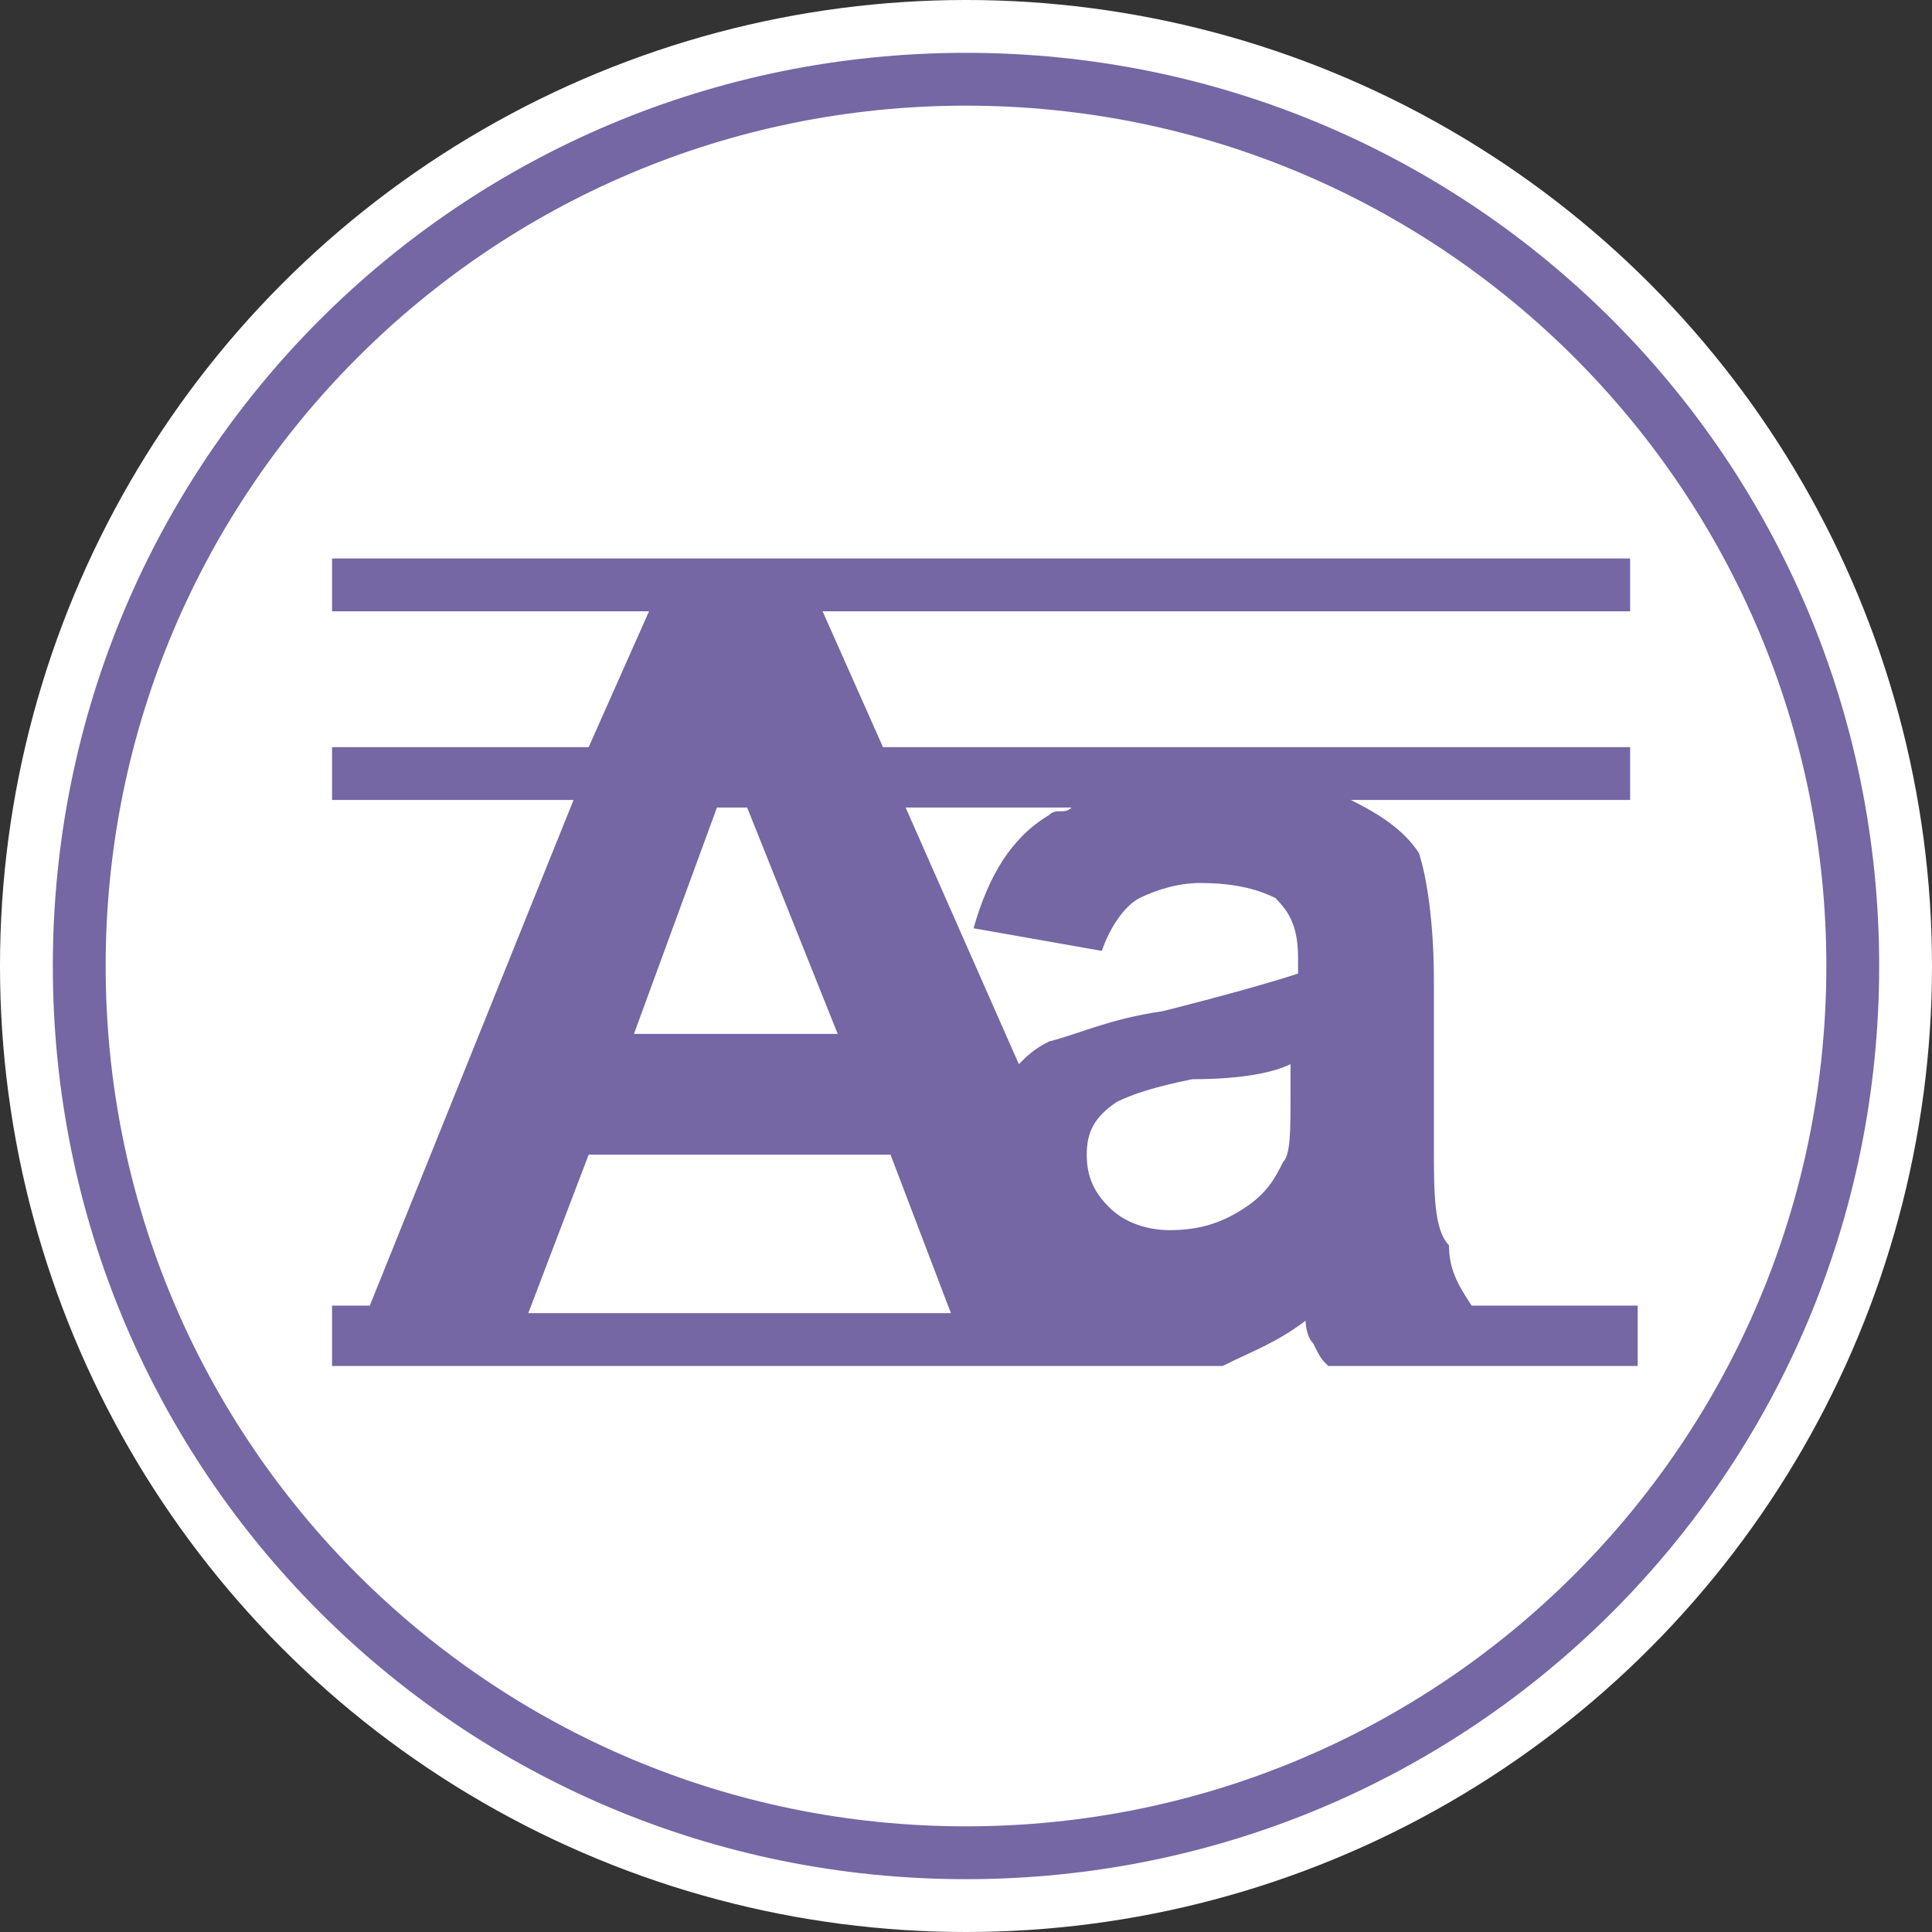
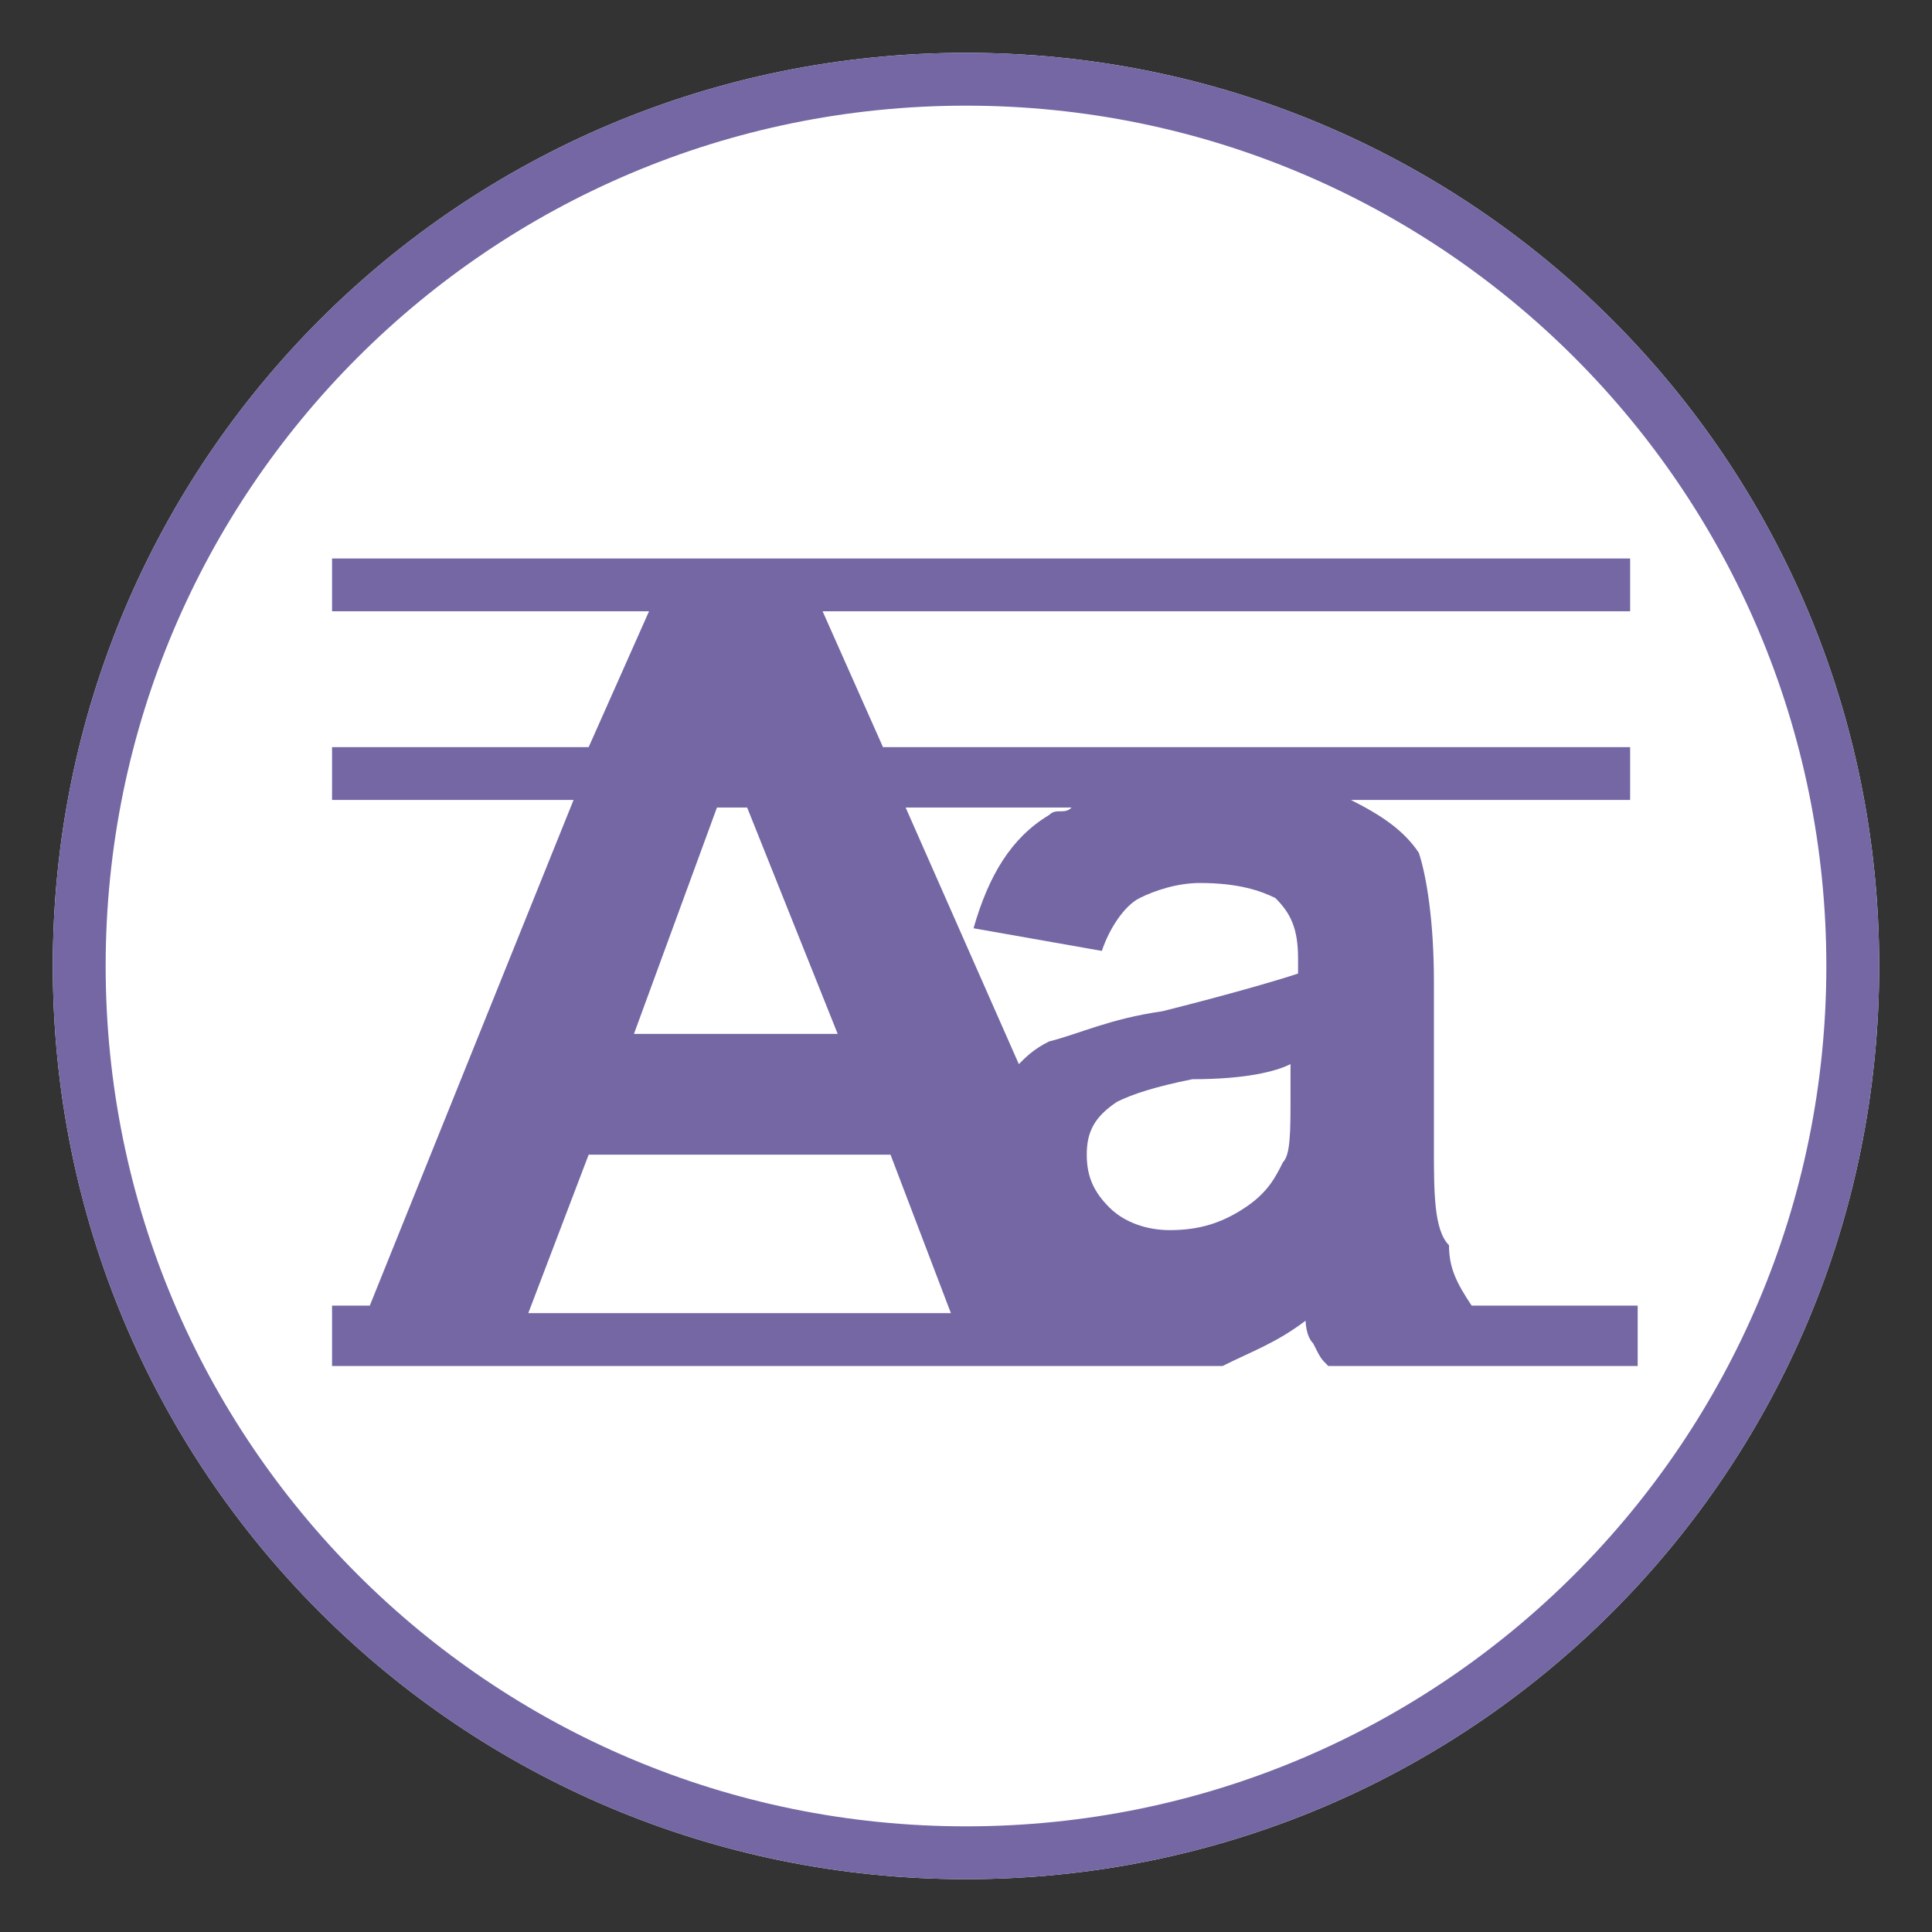
<svg xmlns="http://www.w3.org/2000/svg" xmlns:xlink="http://www.w3.org/1999/xlink" version="1.1" id="Ebene_1" x="0px" y="0px" viewBox="0 0 25.6 25.6" style="enable-background:new 0 0 25.6 25.6;" xml:space="preserve">
  <rect x="0" y="0" width="25.6" height="25.6" fill="#333333" stroke="none" />
  <style type="text/css">
	.st0{fill:#FFFFFF;}
	.st1{fill:#7467A4;}
	.st2{clip-path:url(#SVGID_2_);}
</style>
  <g>
-     <circle class="st0" cx="12.8" cy="12.8" r="12.8" />
    <g>
      <path class="st0" d="M24.9,12.8c0,6.7-5.4,12.1-12.1,12.1c-6.7,0-12.1-5.4-12.1-12.1S6.1,0.7,12.8,0.7    C19.5,0.7,24.9,6.1,24.9,12.8z" />
      <g>
        <path class="st1" d="M12.8,1.4c6.3,0,11.4,5.1,11.4,11.4c0,6.3-5.1,11.4-11.4,11.4c-6.3,0-11.4-5.1-11.4-11.4     C1.4,6.5,6.5,1.4,12.8,1.4 M12.8,0.7C6.1,0.7,0.7,6.1,0.7,12.8c0,6.7,5.4,12.1,12.1,12.1c6.7,0,12.1-5.4,12.1-12.1     C24.9,6.1,19.5,0.7,12.8,0.7L12.8,0.7z" />
      </g>
    </g>
    <g>
      <defs>
        <path id="SVGID_1_" d="M24.9,12.8c0,6.7-5.4,12.1-12.1,12.1c-6.7,0-12.1-5.4-12.1-12.1S6.1,0.7,12.8,0.7     C19.5,0.7,24.9,6.1,24.9,12.8z" />
      </defs>
      <clipPath id="SVGID_2_">
        <use xlink:href="#SVGID_1_" style="overflow:visible;" />
      </clipPath>
      <g class="st2">
-         <path class="st1" d="M22.9-7.1L23-7.2l-0.1,0v0h0v-0.1l0,0v0h-0.8v0h-0.2c0,0,0,0,0,0c0,0,0-0.1,0-0.1c0,0,0,0,0,0c0,0,0,0,0,0     c0,0,0,0,0,0c0,0,0,0,0,0c0,0,0,0,0,0c0,0,0,0,0,0c0,0,0,0,0,0c0,0,0-0.1,0-0.1c0,0,0,0,0,0c0,0,0,0,0,0c0,0,0,0,0,0c0,0,0,0,0,0     c0,0,0,0,0,0s0,0,0,0c0,0,0,0,0,0l0,0c0,0,0,0,0,0c0,0,0,0,0,0c0,0,0,0,0,0c0,0,0,0,0,0s0,0,0,0c0,0,0,0,0,0c0,0,0,0,0,0     c0,0,0,0,0,0c0,0,0,0,0,0.1c0,0,0,0,0,0c0,0,0,0,0,0c0,0,0,0,0,0c0,0,0,0,0,0c0,0,0,0,0,0s0,0,0,0c0,0,0,0,0,0c0,0,0,0,0,0     c0,0,0,0,0,0c0,0,0,0,0,0c0,0,0,0,0,0c0,0,0,0,0,0c0,0,0,0,0,0s0,0,0,0c0,0,0,0,0,0c0,0,0-0.1,0-0.1s0-0.1,0,0c0,0,0,0,0,0     s0,0,0,0c0,0,0,0,0,0c0,0,0,0,0,0c0,0,0,0,0,0c0,0,0,0,0,0c0,0,0,0,0,0c0,0,0,0,0,0s0,0,0,0c0,0,0,0,0,0s0,0,0,0c0,0,0,0,0,0h0     l0,0c0,0,0,0,0,0c0,0,0,0,0,0c0,0,0,0,0,0c0,0,0,0,0,0s0,0,0,0c0,0,0,0,0,0c0,0,0,0,0,0c0,0,0,0,0,0c0,0,0,0,0,0c0,0,0,0,0,0     c0,0,0,0,0,0c0,0,0,0,0,0c0,0,0,0,0,0c0,0,0,0,0,0c0,0,0,0,0,0s0,0,0,0c0,0,0,0,0,0c0,0,0,0,0,0c0,0,0,0,0,0c0,0,0,0,0,0     c0,0,0,0,0,0c0,0,0,0,0,0c0,0,0,0,0,0c0,0,0,0,0,0c0,0,0,0,0,0c0,0,0,0,0,0l0,0l0,0c0,0,0,0,0,0s0,0,0,0c0,0,0,0,0,0     c0,0,0,0.1,0,0.1l0,0c0,0,0,0,0,0c0,0,0,0,0,0c0,0,0,0,0,0c0,0,0,0,0,0s0,0,0,0c0,0,0,0,0,0c0,0,0,0,0,0c0,0,0,0,0,0c0,0,0,0,0,0     c0,0,0,0,0,0c0,0,0,0,0,0c0,0,0,0,0,0s0,0,0,0c0,0,0,0,0,0c0,0,0,0,0,0c0,0,0,0,0,0c0,0,0,0,0,0c0,0,0,0,0-0.1c0,0,0,0,0,0     c0,0,0,0,0,0c0,0,0,0,0,0c0,0,0,0,0,0s0,0,0,0c0,0,0,0,0,0c0,0,0,0,0,0c0,0,0,0,0,0l0,0c0,0,0,0,0,0c0,0,0,0,0,0s0,0,0,0     c0,0,0,0,0,0c0,0,0,0,0,0c0,0,0,0,0,0c0,0,0,0,0,0c0,0,0,0.1,0,0.1c0,0,0,0,0,0c0,0,0,0,0,0c0,0,0,0,0,0c0,0,0,0,0,0c0,0,0,0,0,0     c0,0,0,0,0,0c0,0,0,0,0,0c0,0,0,0,0,0.1c0,0,0,0,0,0h-0.2v0h-0.8v0l0,0v0.1h0v0l-0.1,0l0.1,0.1l0,0.1h0v0h0V-6h0.1l0-0.9h0v0h0.3     v0h0V-6h0.1l0-0.9h0v0h0.3v0h0l0,0.9h0.1l0-0.9h0v0h0.4v0h0l0,0.9H22v-0.9h0v0h0.3v0h0l0,0.9h0.1l0-0.9h0v0h0.3v0h0l0,0.9h0.1     v-0.9h0L22.9-7.1L22.9-7.1L22.9-7.1z M21.6-7.8L21.6-7.8L21.6-7.8L21.6-7.8L21.6-7.8C21.6-7.8,21.6-7.8,21.6-7.8z M21.7-7.8     C21.6-7.8,21.6-7.8,21.7-7.8L21.7-7.8L21.7-7.8L21.7-7.8L21.7-7.8z M21.7-7.8L21.7-7.8C21.7-7.8,21.7-7.8,21.7-7.8L21.7-7.8     L21.7-7.8L21.7-7.8z M21.7-7.8L21.7-7.8L21.7-7.8C21.7-7.8,21.7-7.8,21.7-7.8L21.7-7.8L21.7-7.8z M21.6-7.4L21.6-7.4     C21.5-7.4,21.5-7.5,21.6-7.4L21.6-7.4L21.6-7.4L21.6-7.4L21.6-7.4z M21.6-7.4L21.6-7.4L21.6-7.4L21.6-7.4L21.6-7.4L21.6-7.4z      M21.6-7.4L21.6-7.4L21.6-7.4L21.6-7.4L21.6-7.4L21.6-7.4L21.6-7.4z M21.6-7.4C21.6-7.4,21.6-7.4,21.6-7.4L21.6-7.4L21.6-7.4     C21.6-7.5,21.6-7.5,21.6-7.4C21.6-7.5,21.6-7.5,21.6-7.4C21.6-7.5,21.6-7.5,21.6-7.4L21.6-7.4L21.6-7.4L21.6-7.4     C21.6-7.4,21.6-7.4,21.6-7.4C21.6-7.4,21.6-7.4,21.6-7.4z M21.7-7.4L21.7-7.4L21.7-7.4C21.6-7.4,21.7-7.4,21.7-7.4     C21.7-7.5,21.7-7.5,21.7-7.4L21.7-7.4L21.7-7.4C21.7-7.4,21.7-7.4,21.7-7.4C21.7-7.4,21.7-7.4,21.7-7.4z M21.8-7.5     C21.8-7.5,21.8-7.5,21.8-7.5C21.8-7.5,21.8-7.5,21.8-7.5C21.8-7.5,21.8-7.5,21.8-7.5C21.8-7.5,21.8-7.5,21.8-7.5     C21.8-7.5,21.8-7.5,21.8-7.5z M21.7-7.6C21.7-7.6,21.7-7.6,21.7-7.6C21.7-7.6,21.7-7.6,21.7-7.6C21.7-7.6,21.7-7.6,21.7-7.6     C21.7-7.6,21.7-7.6,21.7-7.6L21.7-7.6z M21.8-7.5L21.8-7.5L21.8-7.5L21.8-7.5L21.8-7.5C21.8-7.4,21.8-7.4,21.8-7.5     C21.8-7.4,21.8-7.5,21.8-7.5L21.8-7.5L21.8-7.5C21.8-7.5,21.8-7.5,21.8-7.5C21.8-7.5,21.8-7.5,21.8-7.5     C21.8-7.5,21.8-7.4,21.8-7.5L21.8-7.5C21.8-7.4,21.8-7.4,21.8-7.5C21.8-7.4,21.8-7.4,21.8-7.5L21.8-7.5L21.8-7.5     C21.8-7.4,21.8-7.4,21.8-7.5C21.8-7.4,21.8-7.4,21.8-7.5C21.8-7.5,21.8-7.5,21.8-7.5L21.8-7.5L21.8-7.5     C21.8-7.5,21.8-7.5,21.8-7.5C21.8-7.5,21.8-7.5,21.8-7.5z M21.8-7.4L21.8-7.4L21.8-7.4L21.8-7.4L21.8-7.4L21.8-7.4L21.8-7.4z      M21.9-7.4L21.9-7.4L21.9-7.4L21.9-7.4L21.9-7.4L21.9-7.4z M21.9-7.4L21.9-7.4L21.9-7.4L21.9-7.4L21.9-7.4L21.9-7.4     C21.9-7.5,21.9-7.4,21.9-7.4z" />
-       </g>
+         </g>
    </g>
  </g>
  <g id="g6474">
    <path id="path3607" class="st1" d="M4.4,7.4v0.7h4.2L7.8,9.9H4.4v0.7h3.2l-2.7,6.7H4.4v0.8h11.7c0,0,0.1,0,0.1,0   c0.4-0.2,0.7-0.3,1.1-0.6c0,0,0,0.2,0.1,0.3c0.1,0.2,0.1,0.2,0.2,0.3h4.1v-0.8h-2.2c-0.2-0.3-0.3-0.5-0.3-0.8   C19,16.3,19,15.8,19,15.2l0-2.2c0-0.8-0.1-1.4-0.2-1.7c-0.2-0.3-0.5-0.5-0.9-0.7h3.7V9.9h-9.9l-0.8-1.8h10.7V7.4H4.4L4.4,7.4z    M9.5,10.7h0.4l1.2,3H8.4L9.5,10.7z M12,10.7h2.2c-0.1,0.1-0.2,0-0.3,0.1c-0.5,0.3-0.8,0.8-1,1.5l1.7,0.3c0.1-0.3,0.3-0.6,0.5-0.7   c0.2-0.1,0.5-0.2,0.8-0.2c0.5,0,0.8,0.1,1,0.2c0.2,0.2,0.3,0.4,0.3,0.8v0.2c-0.3,0.1-1,0.3-1.8,0.5c-0.7,0.1-1.1,0.3-1.5,0.4   c-0.2,0.1-0.3,0.2-0.4,0.3L12,10.7z M17.1,14.1v0.4c0,0.5,0,0.8-0.1,0.9c-0.1,0.2-0.2,0.4-0.5,0.6c-0.3,0.2-0.6,0.3-1,0.3   c-0.3,0-0.6-0.1-0.8-0.3c-0.2-0.2-0.3-0.4-0.3-0.7c0-0.3,0.1-0.5,0.4-0.7c0.2-0.1,0.5-0.2,1-0.3C16.5,14.3,16.9,14.2,17.1,14.1z    M7.8,15.3h4l0.8,2.1H7L7.8,15.3z" />
  </g>
</svg>